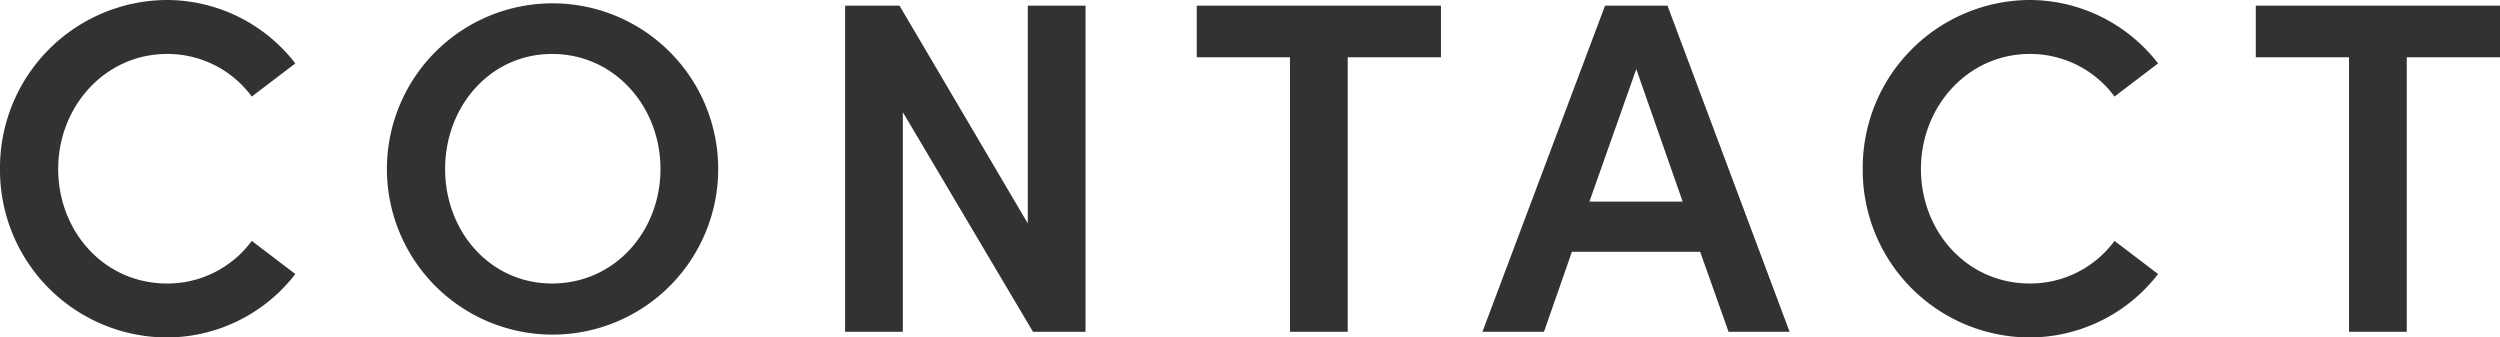
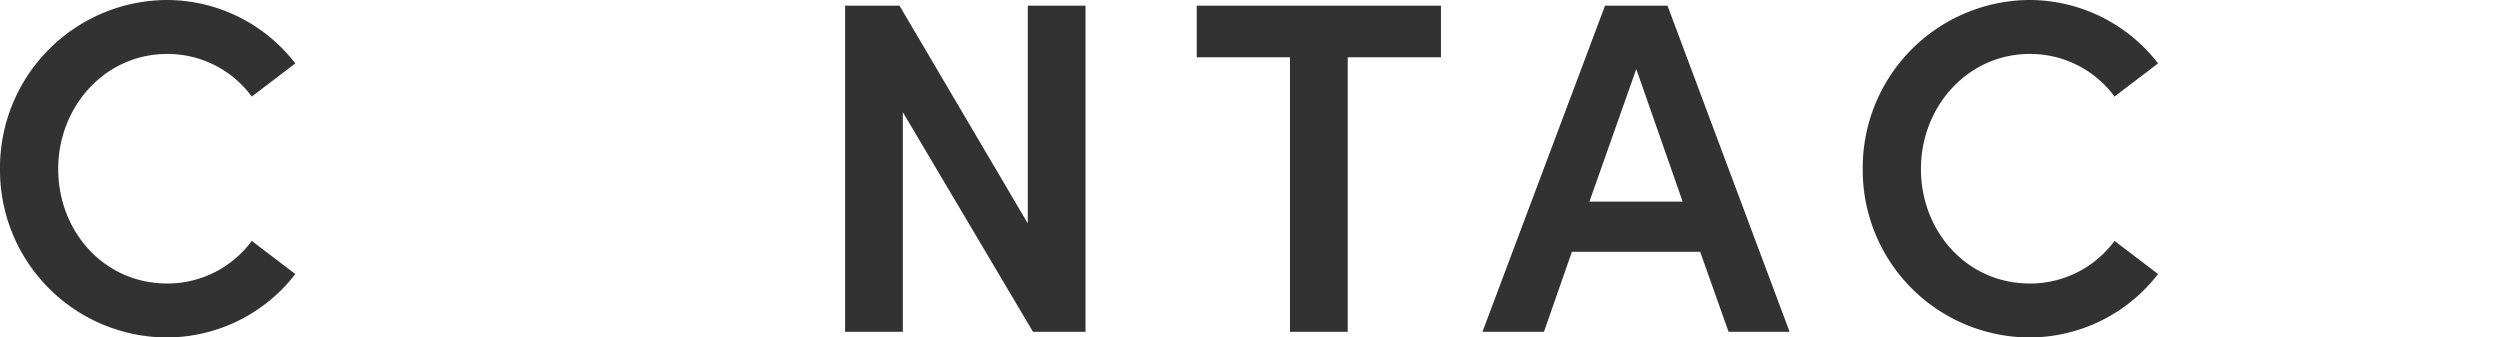
<svg xmlns="http://www.w3.org/2000/svg" width="264.114" height="35.652" viewBox="0 0 264.114 35.652">
  <defs>
    <style>
      .cls-1 {
        fill: #323232;
      }
    </style>
  </defs>
  <g id="レイヤー_2" data-name="レイヤー 2">
    <g id="contact">
      <g>
        <path class="cls-1" d="M0,17.851A17.725,17.725,0,0,1,17.5,0,17.175,17.175,0,0,1,31.2,6.7l-4.6,3.5a11.06,11.06,0,0,0-8.951-4.5c-6.55,0-11.5,5.55-11.5,12.15s4.85,12.1,11.5,12.1a11.06,11.06,0,0,0,8.951-4.5l4.6,3.5a17.177,17.177,0,0,1-13.7,6.7A17.681,17.681,0,0,1,0,17.851Z" />
-         <path class="cls-1" d="M40.875,17.851a17.5,17.5,0,1,1,35,0,17.5,17.5,0,1,1-35,0Zm28.9,0c0-6.6-4.85-12.15-11.45-12.15-6.551,0-11.3,5.55-11.3,12.15s4.75,12.1,11.3,12.1C64.926,29.952,69.776,24.452,69.776,17.851Z" />
        <path class="cls-1" d="M108.581.6h6.1V35.052h-5.55L95.38,11.851v23.2h-6.1V.6h5.75l13.551,23Z" />
        <path class="cls-1" d="M152.23.6V6.05h-9.85v29h-6.1v-29h-9.85V.6Z" />
        <path class="cls-1" d="M182.615,35.052l-3-8.45H166.064l-2.95,8.45h-6.5L169.564.6h6.6l12.9,34.452ZM167.915,21.3h9.85l-4.9-14Z" />
        <path class="cls-1" d="M196.789,17.851A17.725,17.725,0,0,1,214.29,0a17.172,17.172,0,0,1,13.7,6.7l-4.6,3.5a11.057,11.057,0,0,0-8.951-4.5c-6.55,0-11.5,5.55-11.5,12.15s4.85,12.1,11.5,12.1a11.057,11.057,0,0,0,8.951-4.5l4.6,3.5a17.174,17.174,0,0,1-13.7,6.7A17.681,17.681,0,0,1,196.789,17.851Z" />
-         <path class="cls-1" d="M264.114.6V6.05h-9.85v29h-6.1v-29h-9.85V.6Z" />
      </g>
    </g>
  </g>
</svg>